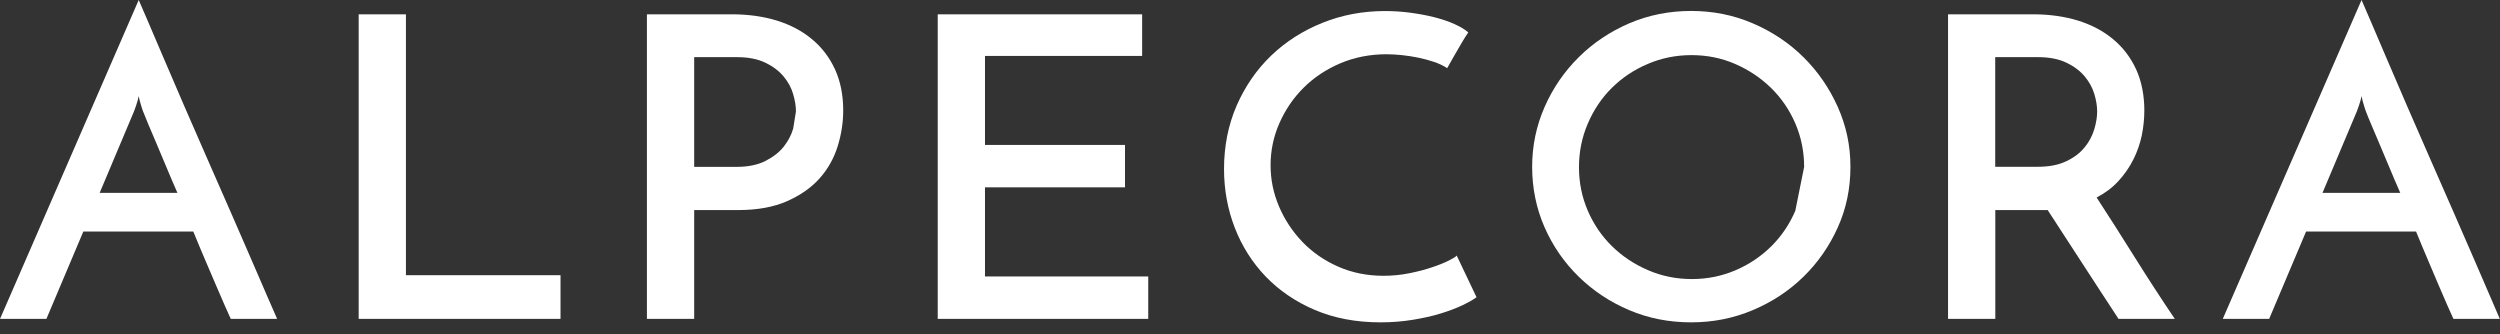
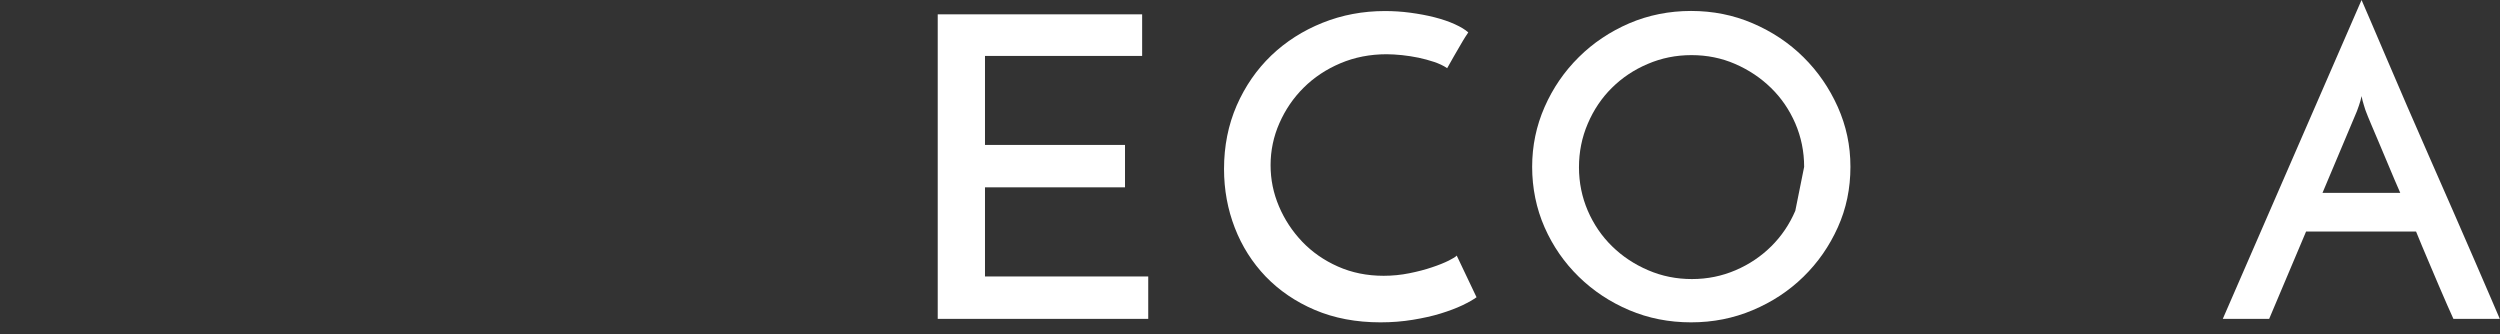
<svg xmlns="http://www.w3.org/2000/svg" viewBox="0 0 592.00 79.19" data-guides="{&quot;vertical&quot;:[],&quot;horizontal&quot;:[]}">
  <rect x="0" y="0" width="592.00" height="79.19" fill="#333333" stroke="none" />
-   <path fill="rgb(255, 255, 255)" stroke="none" fill-opacity="1" stroke-width="1" stroke-opacity="1" id="tSvg15ce7772d90" title="Path 34" d="M63.43 70.495C62.384 68.068 61.108 65.14 59.623 61.688C58.138 58.237 56.485 54.45 54.686 50.35C52.887 46.251 51.046 42.067 49.185 37.82C47.323 33.574 45.482 29.369 43.683 25.227C41.884 21.086 40.252 17.299 38.809 13.89C37.345 10.48 36.09 7.531 35.044 5.083C33.998 2.636 33.266 0.941 32.847 0C21.9 25.172 10.953 50.343 0.006 75.515C3.666 75.515 7.327 75.515 10.988 75.515C13.902 68.619 16.817 61.723 19.732 54.827C28.413 54.827 37.094 54.827 45.775 54.827C46.716 57.149 47.658 59.387 48.578 61.542C49.498 63.696 50.335 65.684 51.13 67.504C51.904 69.323 52.615 70.934 53.222 72.336C53.828 73.737 54.31 74.783 54.644 75.515C58.305 75.515 61.966 75.515 65.626 75.515C65.208 74.595 64.497 72.921 63.43 70.495ZM23.602 45.665C26.314 39.229 29.026 32.793 31.739 26.357C31.802 26.232 31.969 25.75 32.241 24.956C32.513 24.161 32.722 23.429 32.847 22.759C32.973 23.429 33.161 24.161 33.412 24.956C33.642 25.75 33.81 26.211 33.872 26.357C34.144 27.089 34.542 28.072 35.086 29.349C35.63 30.604 36.257 32.089 36.968 33.783C37.679 35.477 38.453 37.339 39.311 39.347C40.148 41.377 41.047 43.468 42.01 45.665" />
-   <path fill="rgb(255, 255, 255)" stroke="none" fill-opacity="1" stroke-width="1" stroke-opacity="1" id="tSvg7605708bc6" title="Path 35" d="M84.934 75.515C84.934 51.473 84.934 27.431 84.934 3.389C88.665 3.389 92.395 3.389 96.125 3.389C96.125 23.979 96.125 44.57 96.125 65.161C108.328 65.161 120.53 65.161 132.732 65.161C132.732 68.612 132.732 72.064 132.732 75.515" />
-   <path fill="rgb(255, 255, 255)" stroke="none" fill-opacity="1" stroke-width="1" stroke-opacity="1" id="tSvg12288299c1d" title="Path 36" d="M197.747 16.463C196.45 13.639 194.651 11.254 192.308 9.309C189.965 7.342 187.183 5.878 183.961 4.874C180.74 3.891 177.205 3.389 173.335 3.389C166.62 3.389 159.905 3.389 153.191 3.389C153.191 27.431 153.191 51.473 153.191 75.515C156.921 75.515 160.651 75.515 164.382 75.515C164.382 66.925 164.382 58.334 164.382 49.744C167.84 49.744 171.299 49.744 174.757 49.744C179.297 49.744 183.167 49.053 186.346 47.652C189.526 46.251 192.099 44.452 194.086 42.234C196.052 40.017 197.475 37.486 198.353 34.662C199.232 31.838 199.671 29.014 199.671 26.148C199.671 22.508 199.023 19.266 197.747 16.463ZM187.831 30.436C187.392 31.963 186.639 33.386 185.593 34.724C184.547 36.042 183.104 37.172 181.263 38.113C179.443 39.034 177.163 39.515 174.444 39.515C171.09 39.515 167.736 39.515 164.382 39.515C164.382 30.855 164.382 22.194 164.382 13.534C167.771 13.534 171.159 13.534 174.548 13.534C177.184 13.534 179.422 13.973 181.2 14.831C182.999 15.689 184.443 16.776 185.53 18.073C186.618 19.37 187.371 20.751 187.81 22.257C188.25 23.742 188.48 25.123 188.48 26.378" />
  <path fill="rgb(255, 255, 255)" stroke="none" fill-opacity="1" stroke-width="1" stroke-opacity="1" id="tSvge0cdf4e343" title="Path 37" d="M222.054 75.515C222.054 51.473 222.054 27.431 222.054 3.389C238.189 3.389 254.324 3.389 270.459 3.389C270.459 6.673 270.459 9.957 270.459 13.241C258.054 13.241 245.65 13.241 233.245 13.241C233.245 20.27 233.245 27.299 233.245 34.327C244.297 34.327 255.349 34.327 266.401 34.327C266.401 37.674 266.401 41.021 266.401 44.368C255.349 44.368 244.297 44.368 233.245 44.368C233.245 51.403 233.245 58.439 233.245 65.474C246.131 65.474 259.016 65.474 271.902 65.474C271.902 68.821 271.902 72.168 271.902 75.515" />
  <path fill="rgb(255, 255, 255)" stroke="none" fill-opacity="1" stroke-width="1" stroke-opacity="1" id="tSvgb8db93c1fe" title="Path 38" d="M349.697 70.348C348.882 70.955 347.752 71.583 346.288 72.294C344.823 72.984 343.108 73.633 341.142 74.239C339.175 74.846 336.979 75.327 334.573 75.724C332.168 76.122 329.616 76.331 326.896 76.331C321.123 76.331 315.956 75.348 311.375 73.403C306.794 71.457 302.924 68.8 299.724 65.495C296.544 62.169 294.096 58.32 292.402 53.948C290.708 49.577 289.85 44.933 289.85 40.017C289.85 34.578 290.854 29.579 292.841 24.997C294.849 20.416 297.569 16.484 301.02 13.158C304.472 9.853 308.53 7.259 313.174 5.397C317.818 3.535 322.755 2.615 327.963 2.615C329.93 2.615 331.938 2.74 333.967 3.012C335.996 3.284 337.92 3.64 339.719 4.1C341.518 4.56 343.108 5.104 344.489 5.732C345.869 6.359 346.957 7.008 347.689 7.677C347.145 8.472 346.727 9.141 346.413 9.664C346.099 10.187 345.786 10.752 345.451 11.317C345.116 11.882 344.74 12.53 344.321 13.262C343.924 13.994 343.38 14.957 342.69 16.149C341.811 15.542 340.765 15.061 339.594 14.664C338.401 14.266 337.167 13.932 335.891 13.66C334.594 13.388 333.297 13.2 331.98 13.053C330.662 12.928 329.448 12.844 328.361 12.844C324.428 12.844 320.788 13.555 317.42 14.978C314.053 16.4 311.166 18.325 308.718 20.751C306.271 23.178 304.367 25.981 302.966 29.16C301.564 32.34 300.874 35.666 300.874 39.117C300.874 42.569 301.543 45.748 302.861 48.865C304.179 51.982 306.02 54.764 308.363 57.233C310.706 59.68 313.509 61.646 316.814 63.111C320.098 64.575 323.717 65.307 327.649 65.307C329.741 65.307 331.791 65.098 333.758 64.7C335.724 64.303 337.502 63.843 339.092 63.299C340.682 62.776 341.999 62.232 343.066 61.709C344.112 61.186 344.74 60.789 344.949 60.517C346.511 63.801 348.073 67.085 349.635 70.369" />
  <path fill="rgb(255, 255, 255)" stroke="none" fill-opacity="1" stroke-width="1" stroke-opacity="1" id="tSvg137a3564c31" title="Path 39" d="M435.191 25.332C433.183 20.856 430.484 16.923 427.053 13.534C423.623 10.145 419.627 7.489 415.046 5.522C410.465 3.556 405.612 2.594 400.445 2.594C395.278 2.594 390.342 3.577 385.802 5.522C381.263 7.489 377.268 10.145 373.858 13.534C370.428 16.923 367.729 20.856 365.763 25.332C363.796 29.809 362.813 34.536 362.813 39.515C362.813 44.493 363.796 49.388 365.763 53.844C367.729 58.299 370.428 62.19 373.858 65.537C377.289 68.884 381.263 71.52 385.802 73.444C390.342 75.369 395.216 76.331 400.445 76.331C405.675 76.331 410.465 75.369 415.046 73.444C419.627 71.52 423.623 68.884 427.053 65.537C430.484 62.19 433.183 58.299 435.191 53.844C437.199 49.409 438.182 44.619 438.182 39.515C438.182 34.411 437.178 29.809 435.191 25.332ZM425.129 49.911C423.748 53.133 421.845 55.936 419.439 58.32C417.034 60.705 414.209 62.609 410.988 63.989C407.767 65.37 404.336 66.081 400.654 66.081C396.973 66.081 393.542 65.391 390.279 63.989C387.016 62.588 384.171 60.705 381.744 58.32C379.297 55.936 377.393 53.133 375.992 49.911C374.611 46.69 373.9 43.259 373.9 39.619C373.9 35.98 374.59 32.528 375.992 29.265C377.372 26.022 379.276 23.198 381.682 20.814C384.087 18.429 386.911 16.526 390.174 15.145C393.438 13.743 396.889 13.053 400.55 13.053C404.211 13.053 407.662 13.743 410.884 15.145C414.105 16.546 416.929 18.429 419.376 20.814C421.824 23.198 423.727 26.002 425.129 29.223C426.51 32.444 427.221 35.875 427.221 39.515" />
-   <path fill="rgb(255, 255, 255)" stroke="none" fill-opacity="1" stroke-width="1" stroke-opacity="1" id="tSvgf973f91e0b" title="Path 40" d="M505.33 60.642C502.15 55.559 499.201 50.936 496.481 46.773C498.51 45.707 500.247 44.41 501.669 42.841C503.091 41.293 504.263 39.598 505.183 37.758C506.104 35.938 506.752 34.034 507.171 32.089C507.568 30.122 507.777 28.156 507.777 26.169C507.777 22.529 507.129 19.287 505.853 16.463C504.556 13.639 502.757 11.254 500.414 9.309C498.071 7.342 495.289 5.878 492.068 4.874C488.846 3.891 485.311 3.389 481.441 3.389C474.726 3.389 468.012 3.389 461.297 3.389C461.297 27.431 461.297 51.473 461.297 75.515C465.027 75.515 468.758 75.515 472.488 75.515C472.488 66.925 472.488 58.334 472.488 49.744C476.623 49.744 480.758 49.744 484.893 49.744C486.106 51.606 487.424 53.614 488.804 55.768C490.185 57.923 491.628 60.119 493.072 62.337C494.536 64.554 495.979 66.792 497.444 69.052C498.908 71.311 500.309 73.465 501.669 75.515C506.111 75.515 510.552 75.515 514.994 75.515C511.731 70.683 508.509 65.725 505.33 60.642ZM493.678 34.829C492.632 36.168 491.189 37.276 489.348 38.155C487.507 39.055 485.248 39.494 482.529 39.494C479.175 39.494 475.821 39.494 472.467 39.494C472.467 30.841 472.467 22.187 472.467 13.534C475.856 13.534 479.245 13.534 482.633 13.534C485.269 13.534 487.507 13.973 489.306 14.831C491.105 15.689 492.549 16.776 493.636 18.073C494.724 19.37 495.477 20.751 495.938 22.257C496.377 23.742 496.607 25.123 496.607 26.378C496.607 27.633 496.398 29.035 495.938 30.562C495.498 32.089 494.745 33.511 493.699 34.829" />
  <path fill="rgb(255, 255, 255)" stroke="none" fill-opacity="1" stroke-width="1" stroke-opacity="1" id="tSvg27255acb97" title="Path 41" d="M589.798 70.495C588.752 68.068 587.476 65.14 585.991 61.688C584.506 58.237 582.853 54.45 581.054 50.35C579.255 46.251 577.435 42.067 575.553 37.82C573.691 33.574 571.85 29.369 570.051 25.227C568.252 21.086 566.62 17.299 565.177 13.89C563.713 10.48 562.458 7.531 561.412 5.083C560.366 2.636 559.634 0.941 559.215 0C548.261 25.172 537.307 50.343 526.353 75.515C530.013 75.515 533.674 75.515 537.335 75.515C540.25 68.619 543.164 61.723 546.079 54.827C554.76 54.827 563.441 54.827 572.122 54.827C573.063 57.149 574.005 59.387 574.925 61.542C575.846 63.696 576.682 65.684 577.456 67.504C578.23 69.323 578.941 70.934 579.548 72.336C580.155 73.737 580.636 74.783 580.971 75.515C584.631 75.515 588.292 75.515 591.953 75.515C591.555 74.595 590.823 72.921 589.798 70.495ZM549.97 45.665C552.682 39.229 555.394 32.793 558.107 26.357C558.169 26.232 558.337 25.75 558.609 24.956C558.881 24.161 559.09 23.429 559.215 22.759C559.341 23.429 559.529 24.161 559.78 24.956C560.01 25.75 560.178 26.211 560.24 26.357C560.512 27.089 560.91 28.072 561.454 29.349C561.998 30.604 562.625 32.089 563.336 33.783C564.048 35.477 564.822 37.339 565.679 39.347C566.516 41.377 567.415 43.468 568.378 45.665" />
  <defs />
</svg>